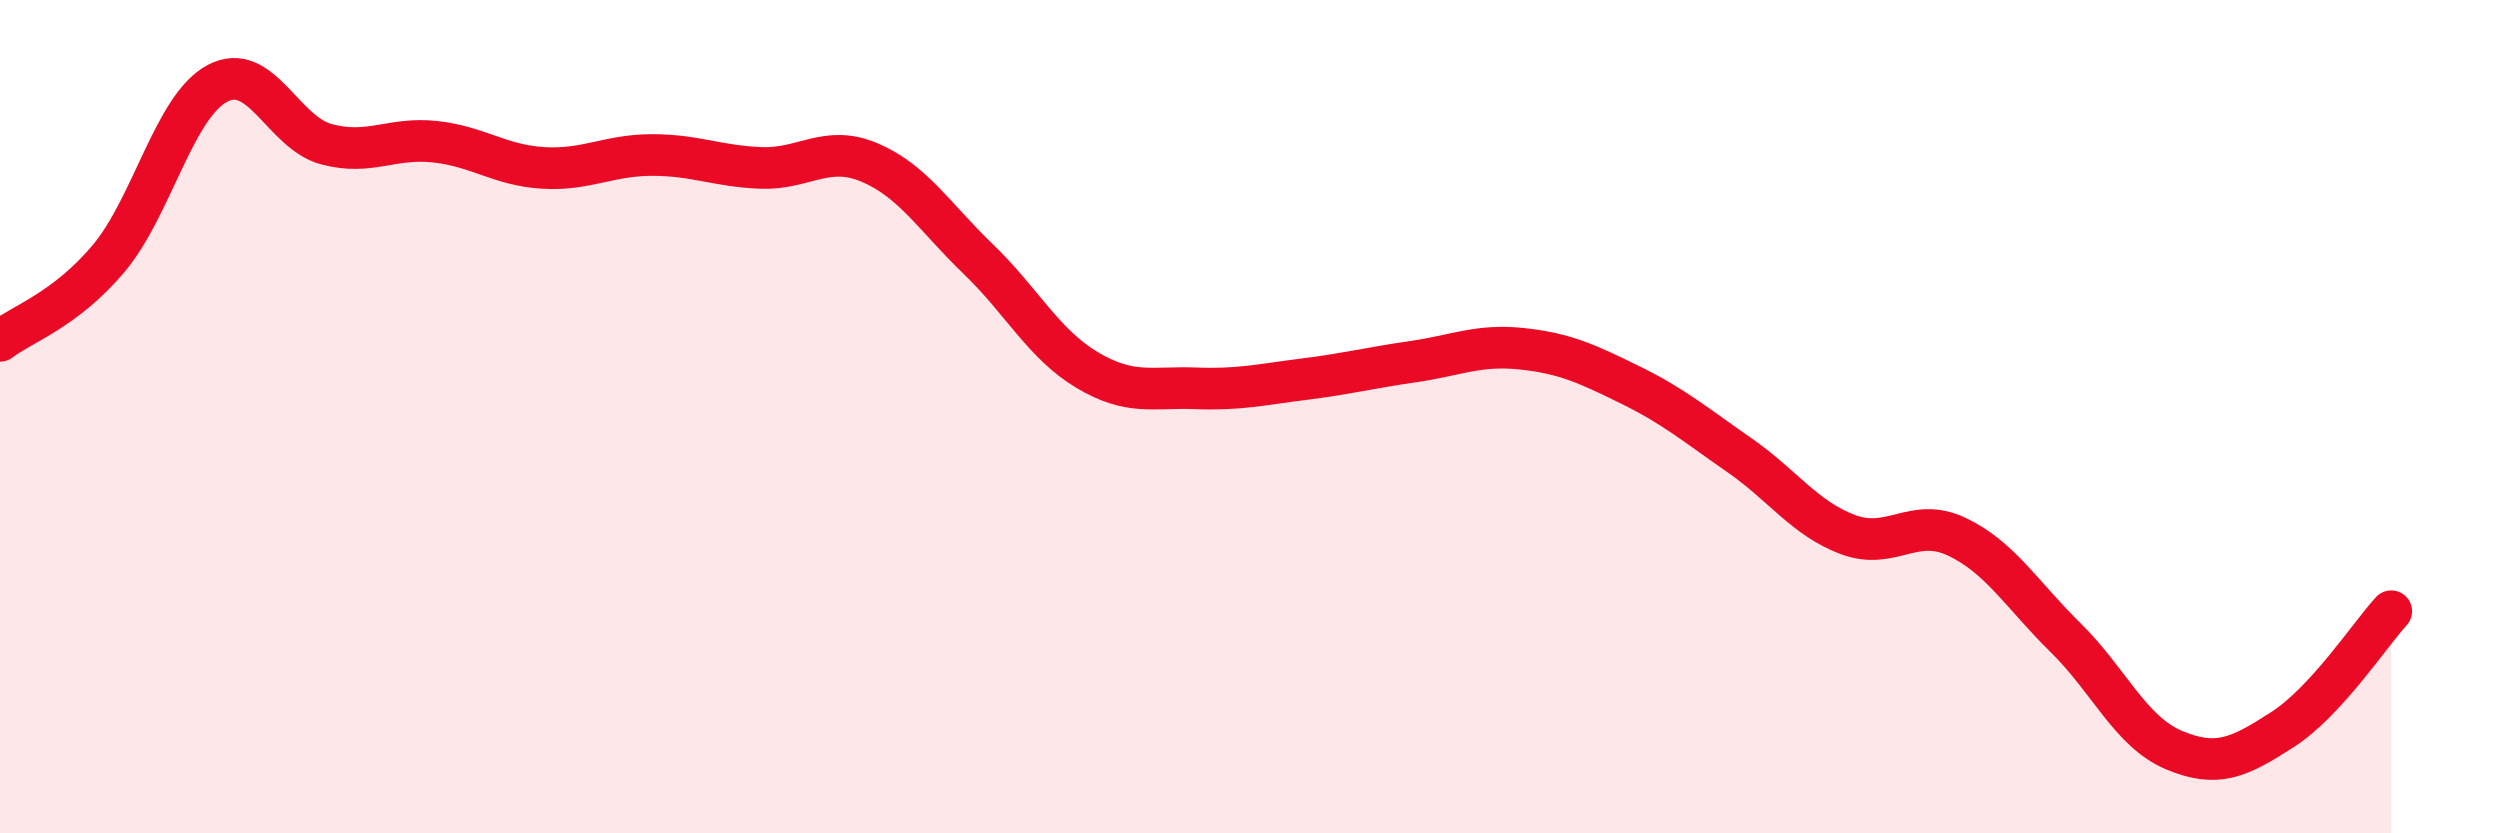
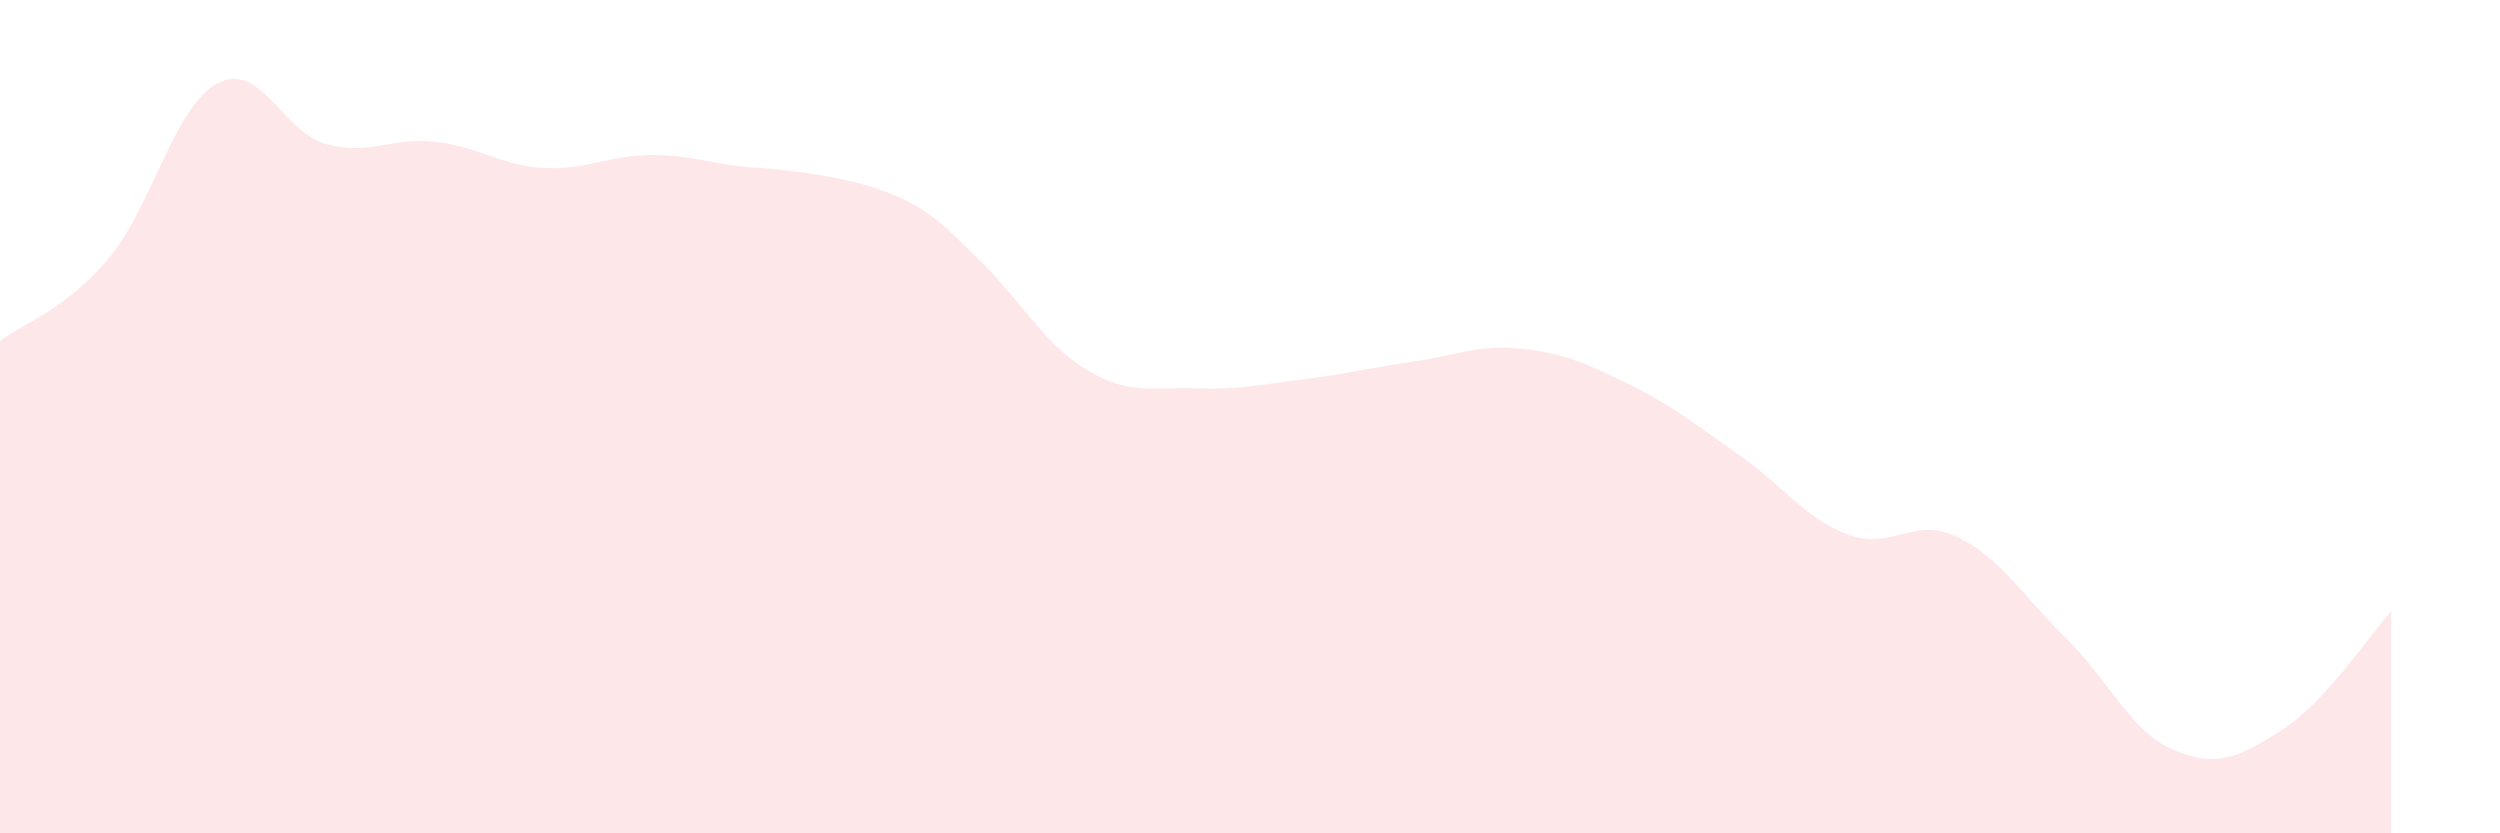
<svg xmlns="http://www.w3.org/2000/svg" width="60" height="20" viewBox="0 0 60 20">
-   <path d="M 0,8.18 C 0.52,7.78 1.57,7.44 2.61,6.2 C 3.65,4.96 4.18,2.55 5.22,2 C 6.26,1.45 6.79,3.18 7.83,3.46 C 8.87,3.74 9.39,3.29 10.43,3.4 C 11.47,3.51 12,3.97 13.04,4.03 C 14.08,4.09 14.61,3.72 15.65,3.72 C 16.69,3.72 17.22,3.99 18.26,4.03 C 19.3,4.07 19.83,3.46 20.87,3.9 C 21.91,4.34 22.44,5.22 23.48,6.22 C 24.52,7.22 25.05,8.26 26.09,8.88 C 27.13,9.5 27.66,9.28 28.7,9.32 C 29.74,9.36 30.26,9.23 31.3,9.1 C 32.34,8.97 32.87,8.83 33.91,8.68 C 34.95,8.53 35.48,8.26 36.52,8.37 C 37.56,8.48 38.09,8.73 39.13,9.24 C 40.17,9.75 40.7,10.2 41.74,10.92 C 42.78,11.64 43.31,12.44 44.35,12.83 C 45.39,13.22 45.92,12.39 46.96,12.88 C 48,13.37 48.53,14.28 49.57,15.3 C 50.61,16.32 51.13,17.56 52.17,18 C 53.21,18.44 53.74,18.18 54.78,17.51 C 55.82,16.84 56.87,15.24 57.39,14.67L57.39 20L0 20Z" fill="#EB0A25" opacity="0.1" stroke-linecap="round" stroke-linejoin="round" />
-   <path d="M 0,8.18 C 0.52,7.78 1.57,7.44 2.61,6.2 C 3.65,4.96 4.18,2.55 5.22,2 C 6.26,1.45 6.79,3.18 7.83,3.46 C 8.87,3.74 9.39,3.29 10.43,3.4 C 11.47,3.51 12,3.97 13.04,4.03 C 14.08,4.09 14.61,3.72 15.65,3.72 C 16.69,3.72 17.22,3.99 18.26,4.03 C 19.3,4.07 19.83,3.46 20.87,3.9 C 21.91,4.34 22.44,5.22 23.48,6.22 C 24.52,7.22 25.05,8.26 26.09,8.88 C 27.13,9.5 27.66,9.28 28.7,9.32 C 29.74,9.36 30.26,9.23 31.3,9.1 C 32.34,8.97 32.87,8.83 33.91,8.68 C 34.95,8.53 35.48,8.26 36.52,8.37 C 37.56,8.48 38.09,8.73 39.13,9.24 C 40.17,9.75 40.7,10.2 41.74,10.92 C 42.78,11.64 43.31,12.44 44.35,12.83 C 45.39,13.22 45.92,12.39 46.96,12.88 C 48,13.37 48.53,14.28 49.57,15.3 C 50.61,16.32 51.13,17.56 52.17,18 C 53.21,18.44 53.74,18.18 54.78,17.51 C 55.82,16.84 56.87,15.24 57.39,14.67" stroke="#EB0A25" stroke-width="1" fill="none" stroke-linecap="round" stroke-linejoin="round" />
+   <path d="M 0,8.18 C 0.52,7.78 1.57,7.44 2.61,6.2 C 3.65,4.96 4.18,2.55 5.22,2 C 6.26,1.45 6.79,3.18 7.83,3.46 C 8.87,3.74 9.39,3.29 10.43,3.4 C 11.47,3.51 12,3.97 13.04,4.03 C 14.08,4.09 14.61,3.72 15.65,3.72 C 16.69,3.72 17.22,3.99 18.26,4.03 C 21.91,4.34 22.44,5.22 23.48,6.22 C 24.52,7.22 25.05,8.26 26.09,8.88 C 27.13,9.5 27.66,9.28 28.7,9.32 C 29.74,9.36 30.26,9.23 31.3,9.1 C 32.34,8.97 32.87,8.83 33.91,8.68 C 34.95,8.53 35.48,8.26 36.52,8.37 C 37.56,8.48 38.09,8.73 39.13,9.24 C 40.17,9.75 40.7,10.2 41.74,10.92 C 42.78,11.64 43.31,12.44 44.35,12.83 C 45.39,13.22 45.92,12.39 46.96,12.88 C 48,13.37 48.53,14.28 49.57,15.3 C 50.61,16.32 51.13,17.56 52.17,18 C 53.21,18.44 53.74,18.18 54.78,17.51 C 55.82,16.84 56.87,15.24 57.39,14.67L57.39 20L0 20Z" fill="#EB0A25" opacity="0.1" stroke-linecap="round" stroke-linejoin="round" />
</svg>